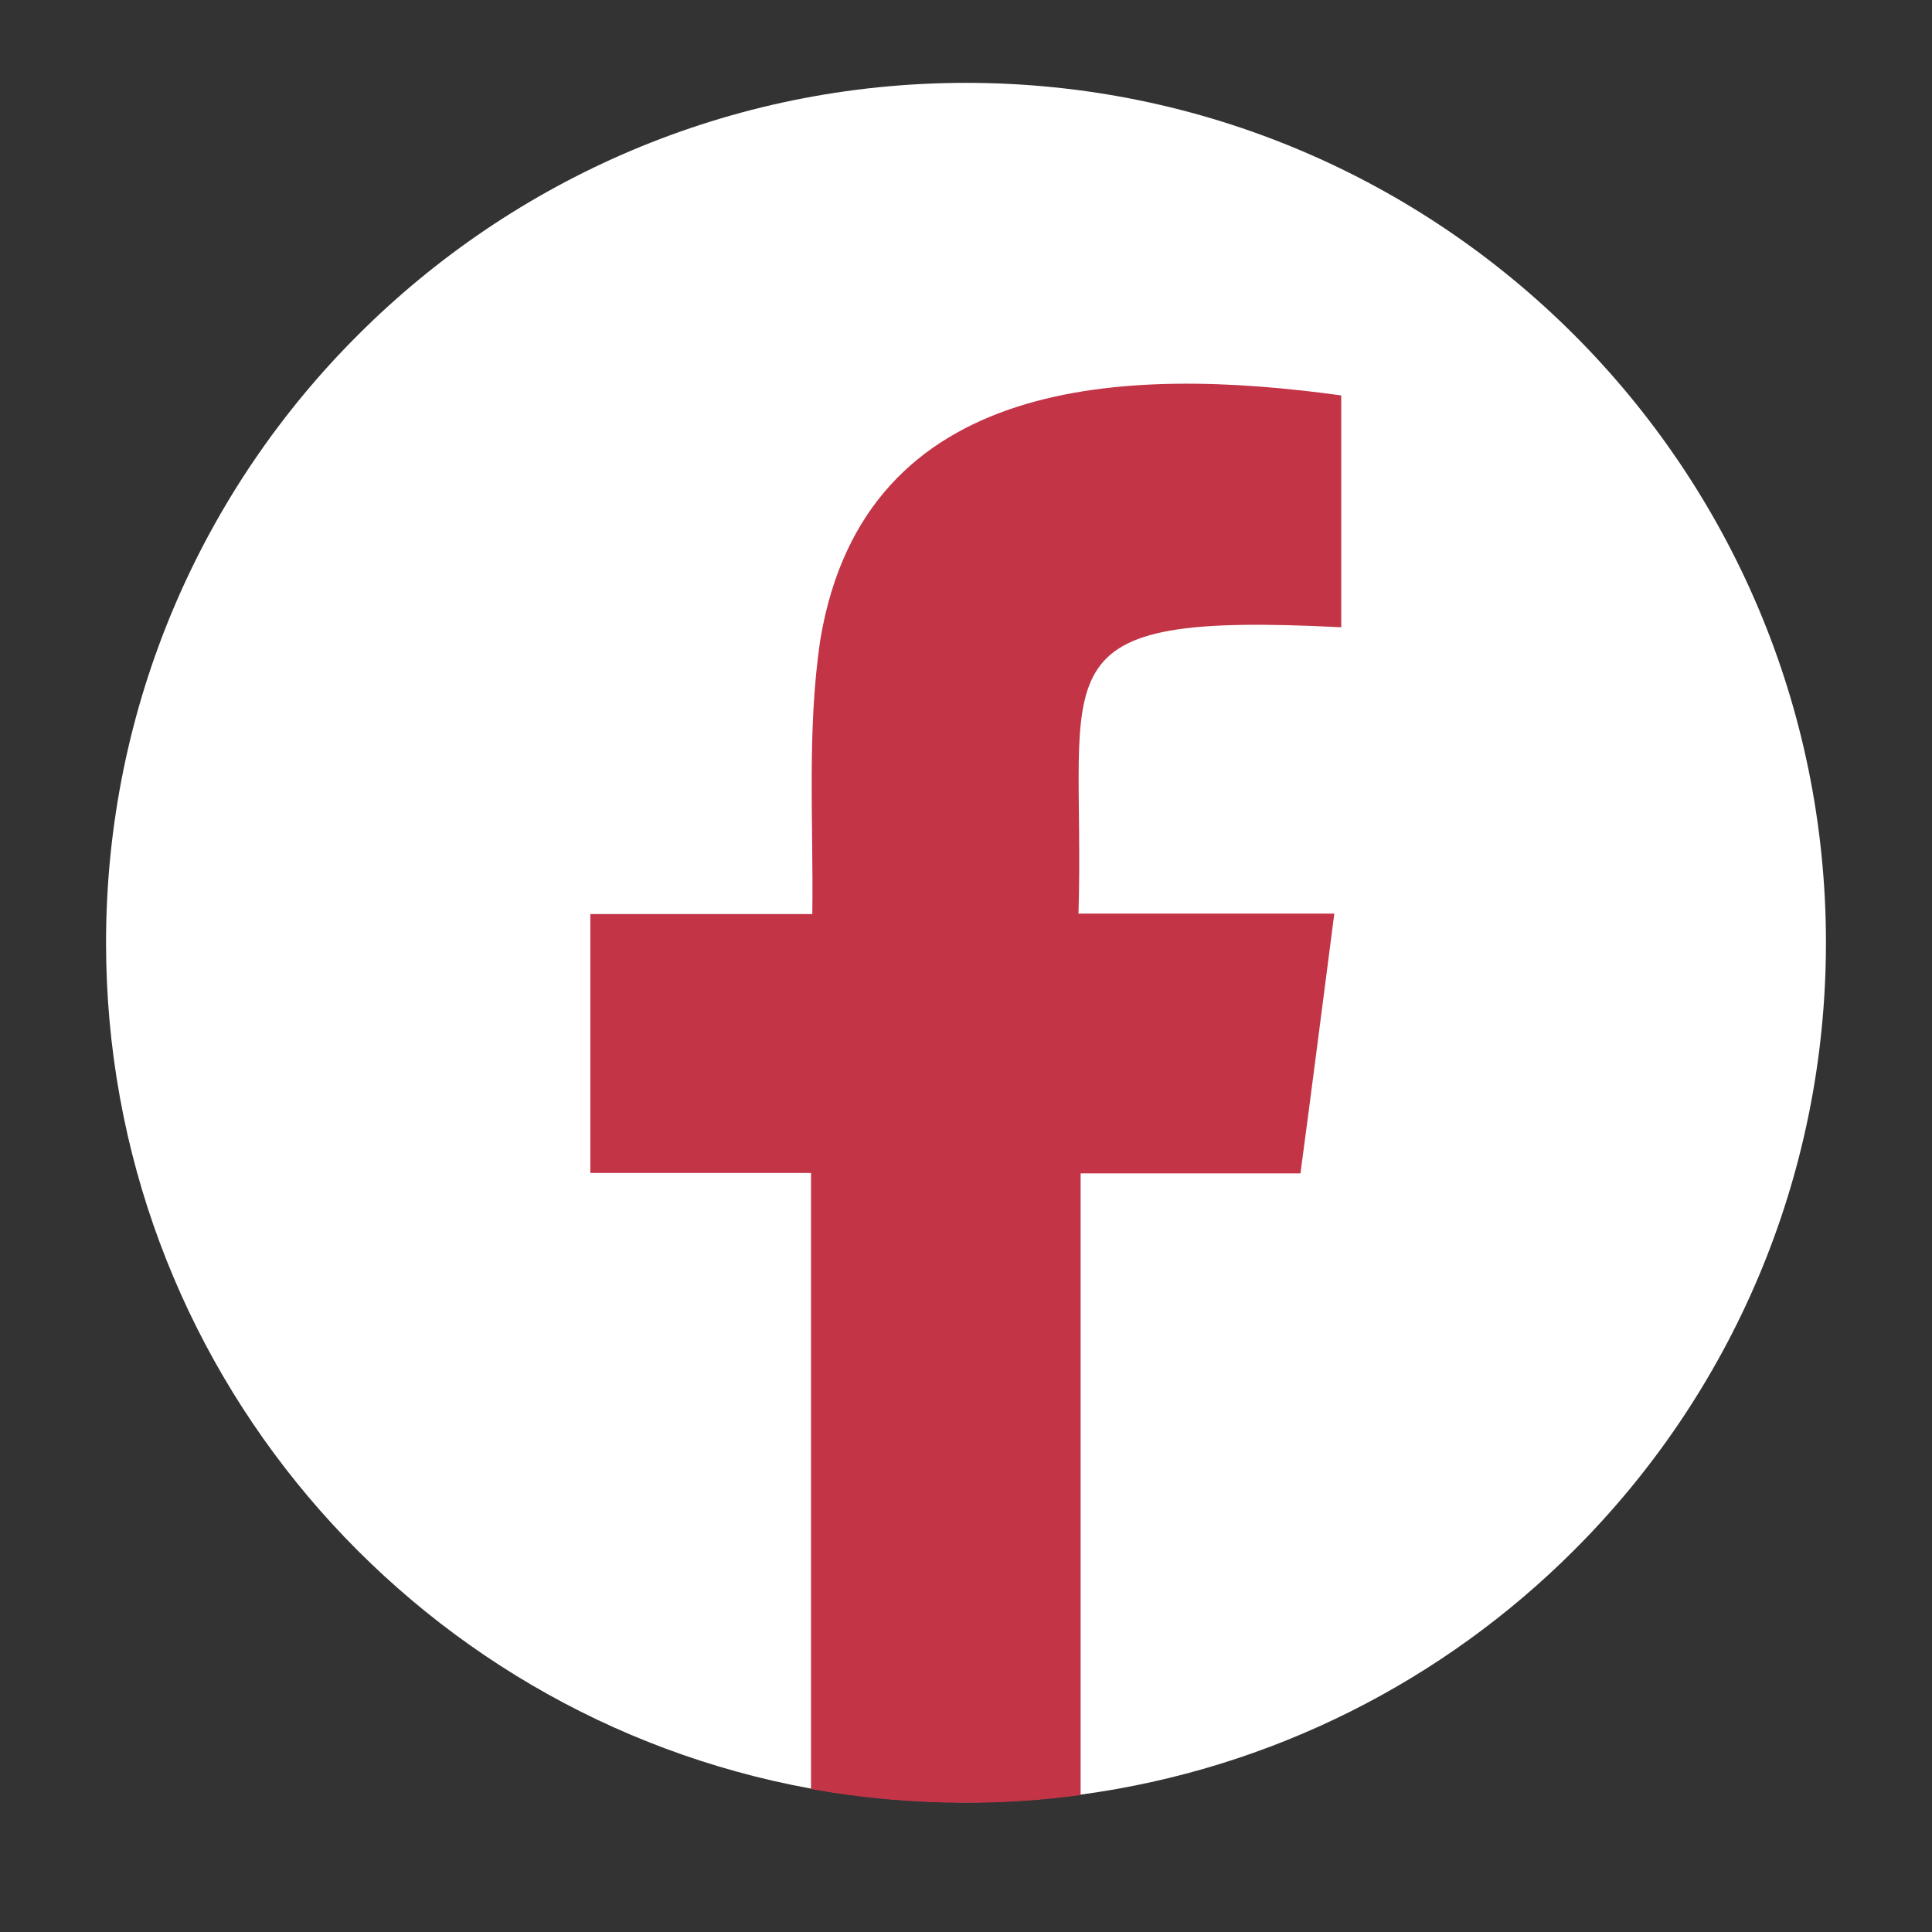
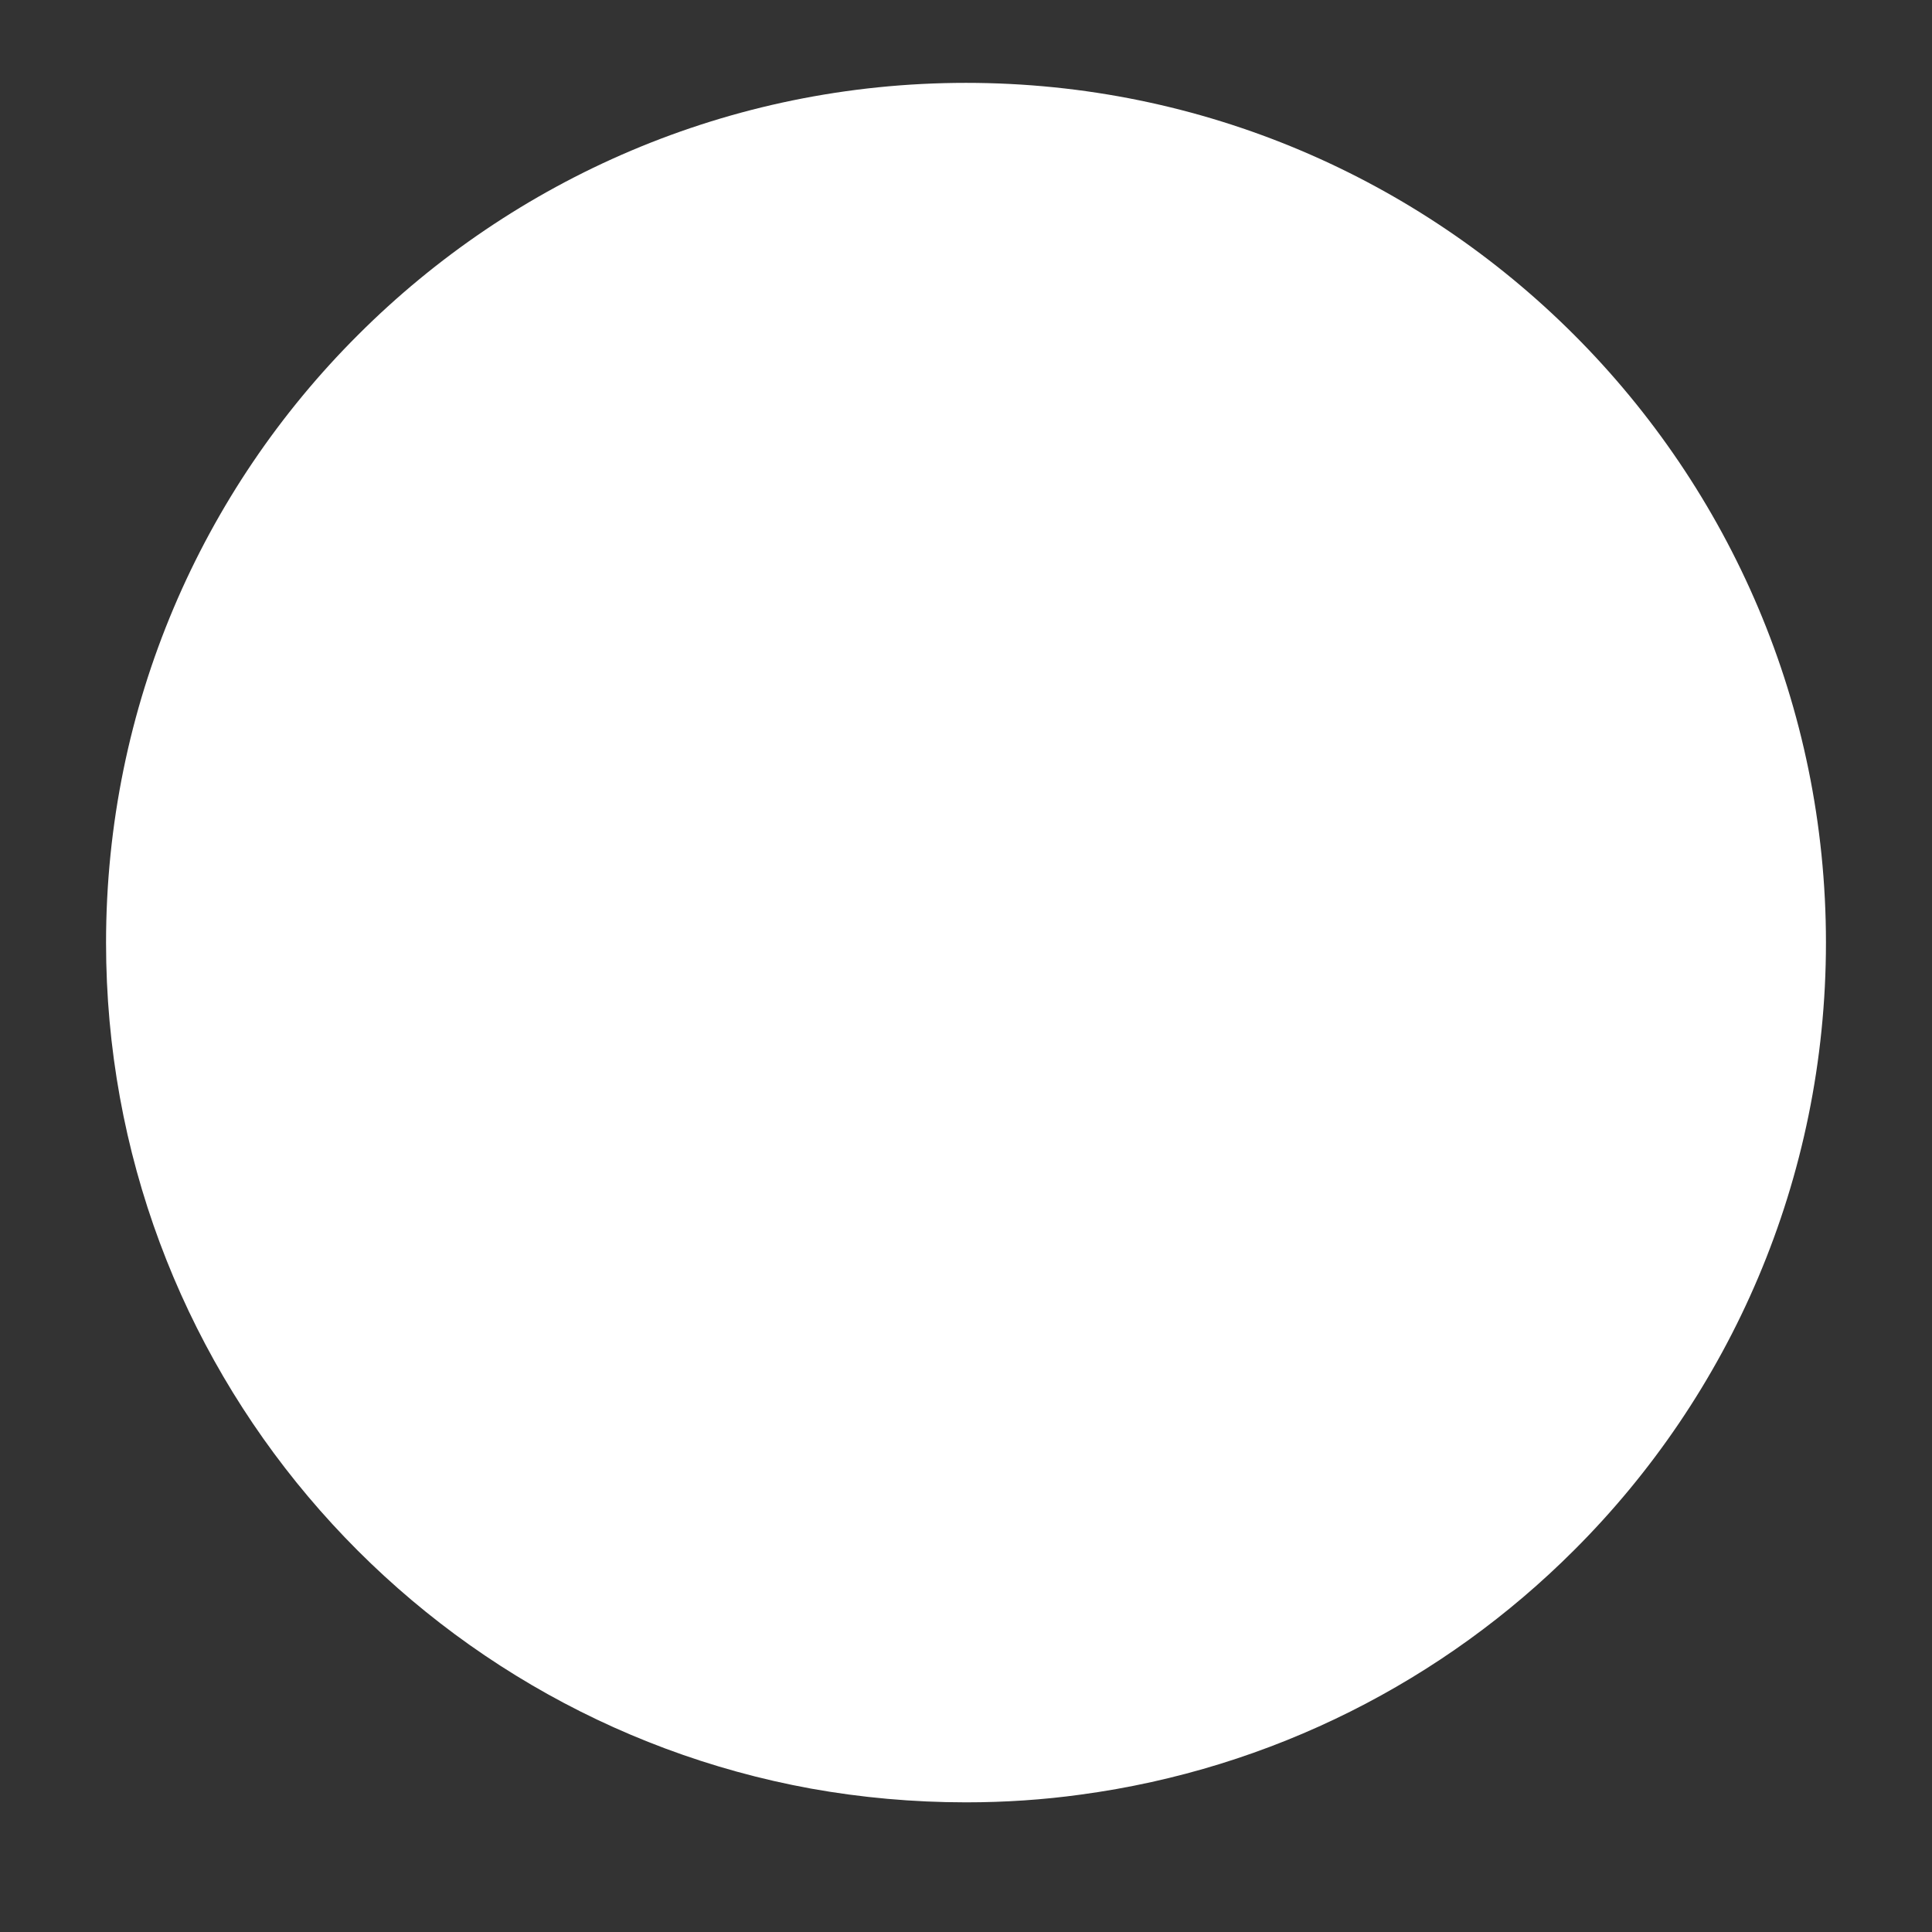
<svg xmlns="http://www.w3.org/2000/svg" id="Capa_1" data-name="Capa 1" viewBox="0 0 45 45">
  <rect x="0" y="0" width="45" height="45" fill="#333333" stroke="none" />
  <defs>
    <style> .cls-1 { fill: #c23446; fill-rule: evenodd; } .cls-2 { fill: #fff; } </style>
  </defs>
-   <path class="cls-2" d="M42.53,21.95c0,5.53-2.24,10.54-5.87,14.16-3.03,3.03-7.03,5.09-11.49,5.69-.87.12-1.76.18-2.67.18h0c-1.23,0-2.44-.11-3.61-.32-9.34-1.7-16.42-9.87-16.42-19.7,0-5.53,2.24-10.54,5.87-14.16,3.62-3.62,8.63-5.87,14.16-5.87h0c11.06,0,20.03,8.97,20.03,20.03Z" />
-   <path class="cls-1" d="M31.08,21.27c-.27,2.07-.52,4.05-.79,6.06h-5.12c0,1.98,0,11.03,0,14.48-.87.12-1.76.18-2.67.18h0c-1.23,0-2.44-.11-3.61-.32v-14.35h-5.14v-6.03s5.17,0,5.17,0c.03-2.13-.13-4.29.19-6.41,1.04-6.16,7.12-6.36,12.13-5.67v5.4c-7.27-.37-5.95.94-6.12,6.67.28,0,4.5,0,5.95,0Z" />
+   <path class="cls-2" d="M42.53,21.95c0,5.53-2.24,10.54-5.87,14.16-3.03,3.03-7.03,5.09-11.49,5.69-.87.12-1.76.18-2.67.18h0c-1.23,0-2.44-.11-3.61-.32-9.34-1.7-16.42-9.87-16.42-19.7,0-5.53,2.24-10.54,5.87-14.16,3.62-3.62,8.63-5.87,14.16-5.87c11.06,0,20.03,8.97,20.03,20.03Z" />
</svg>